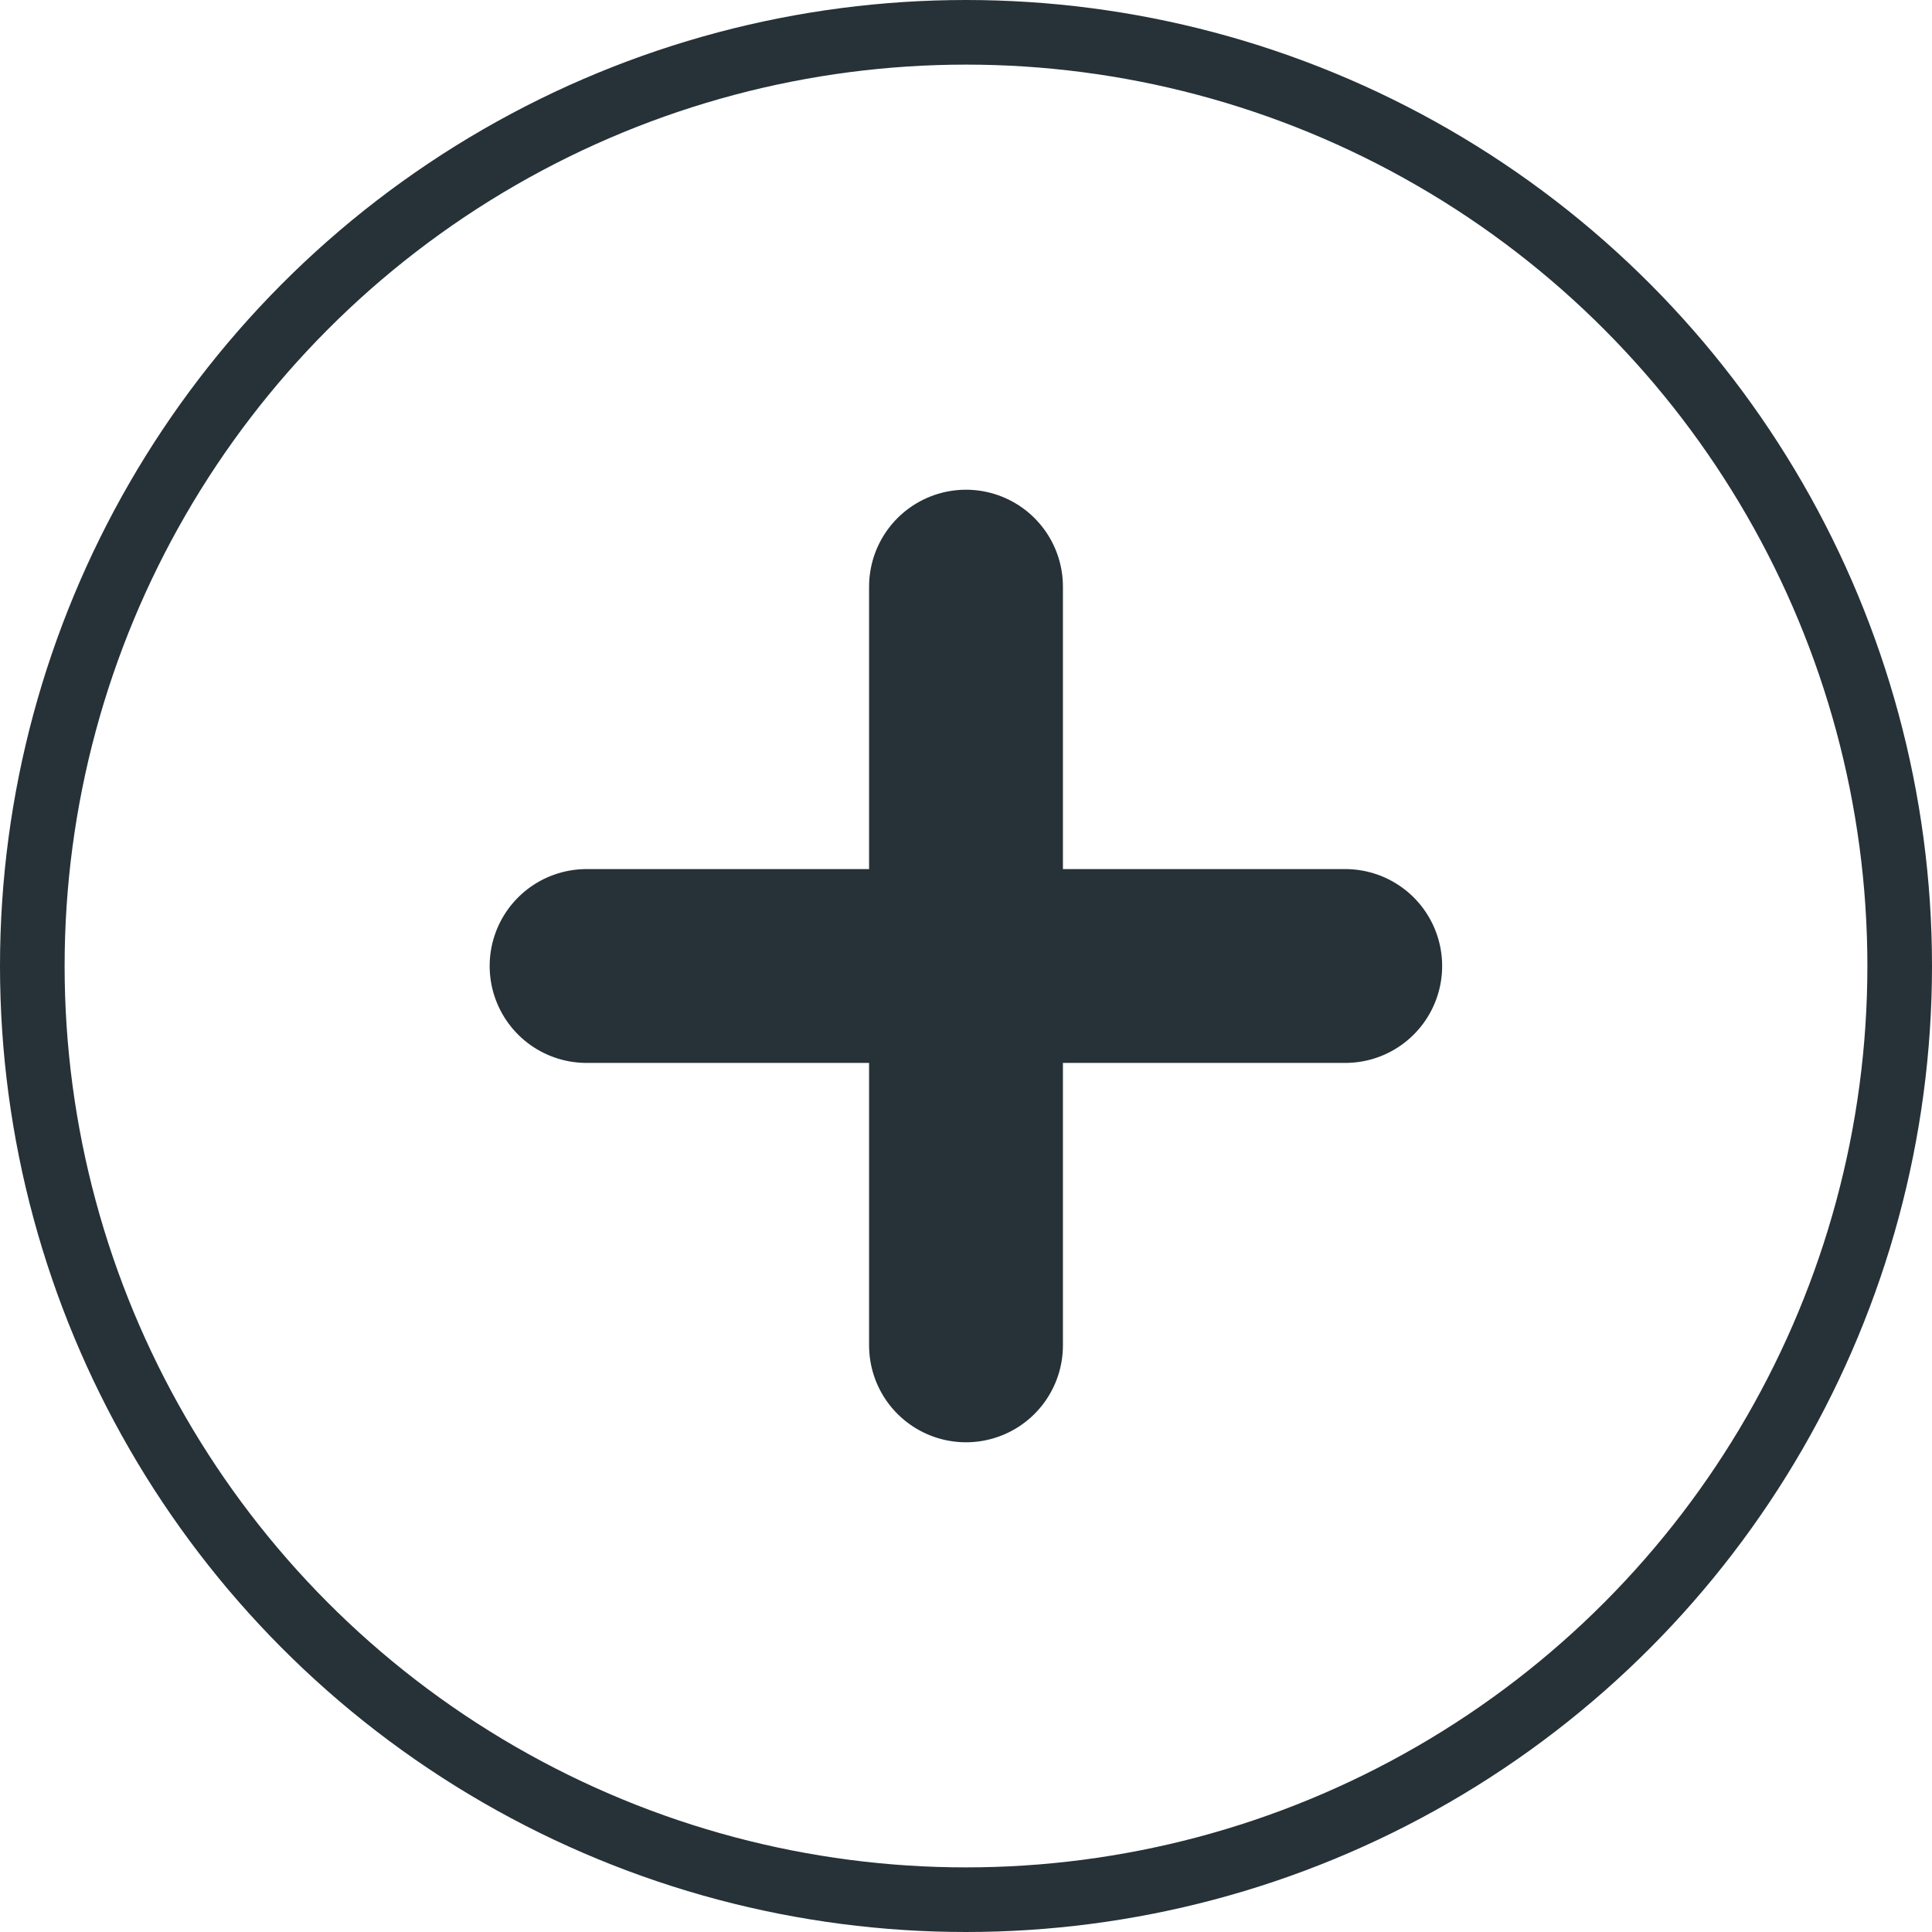
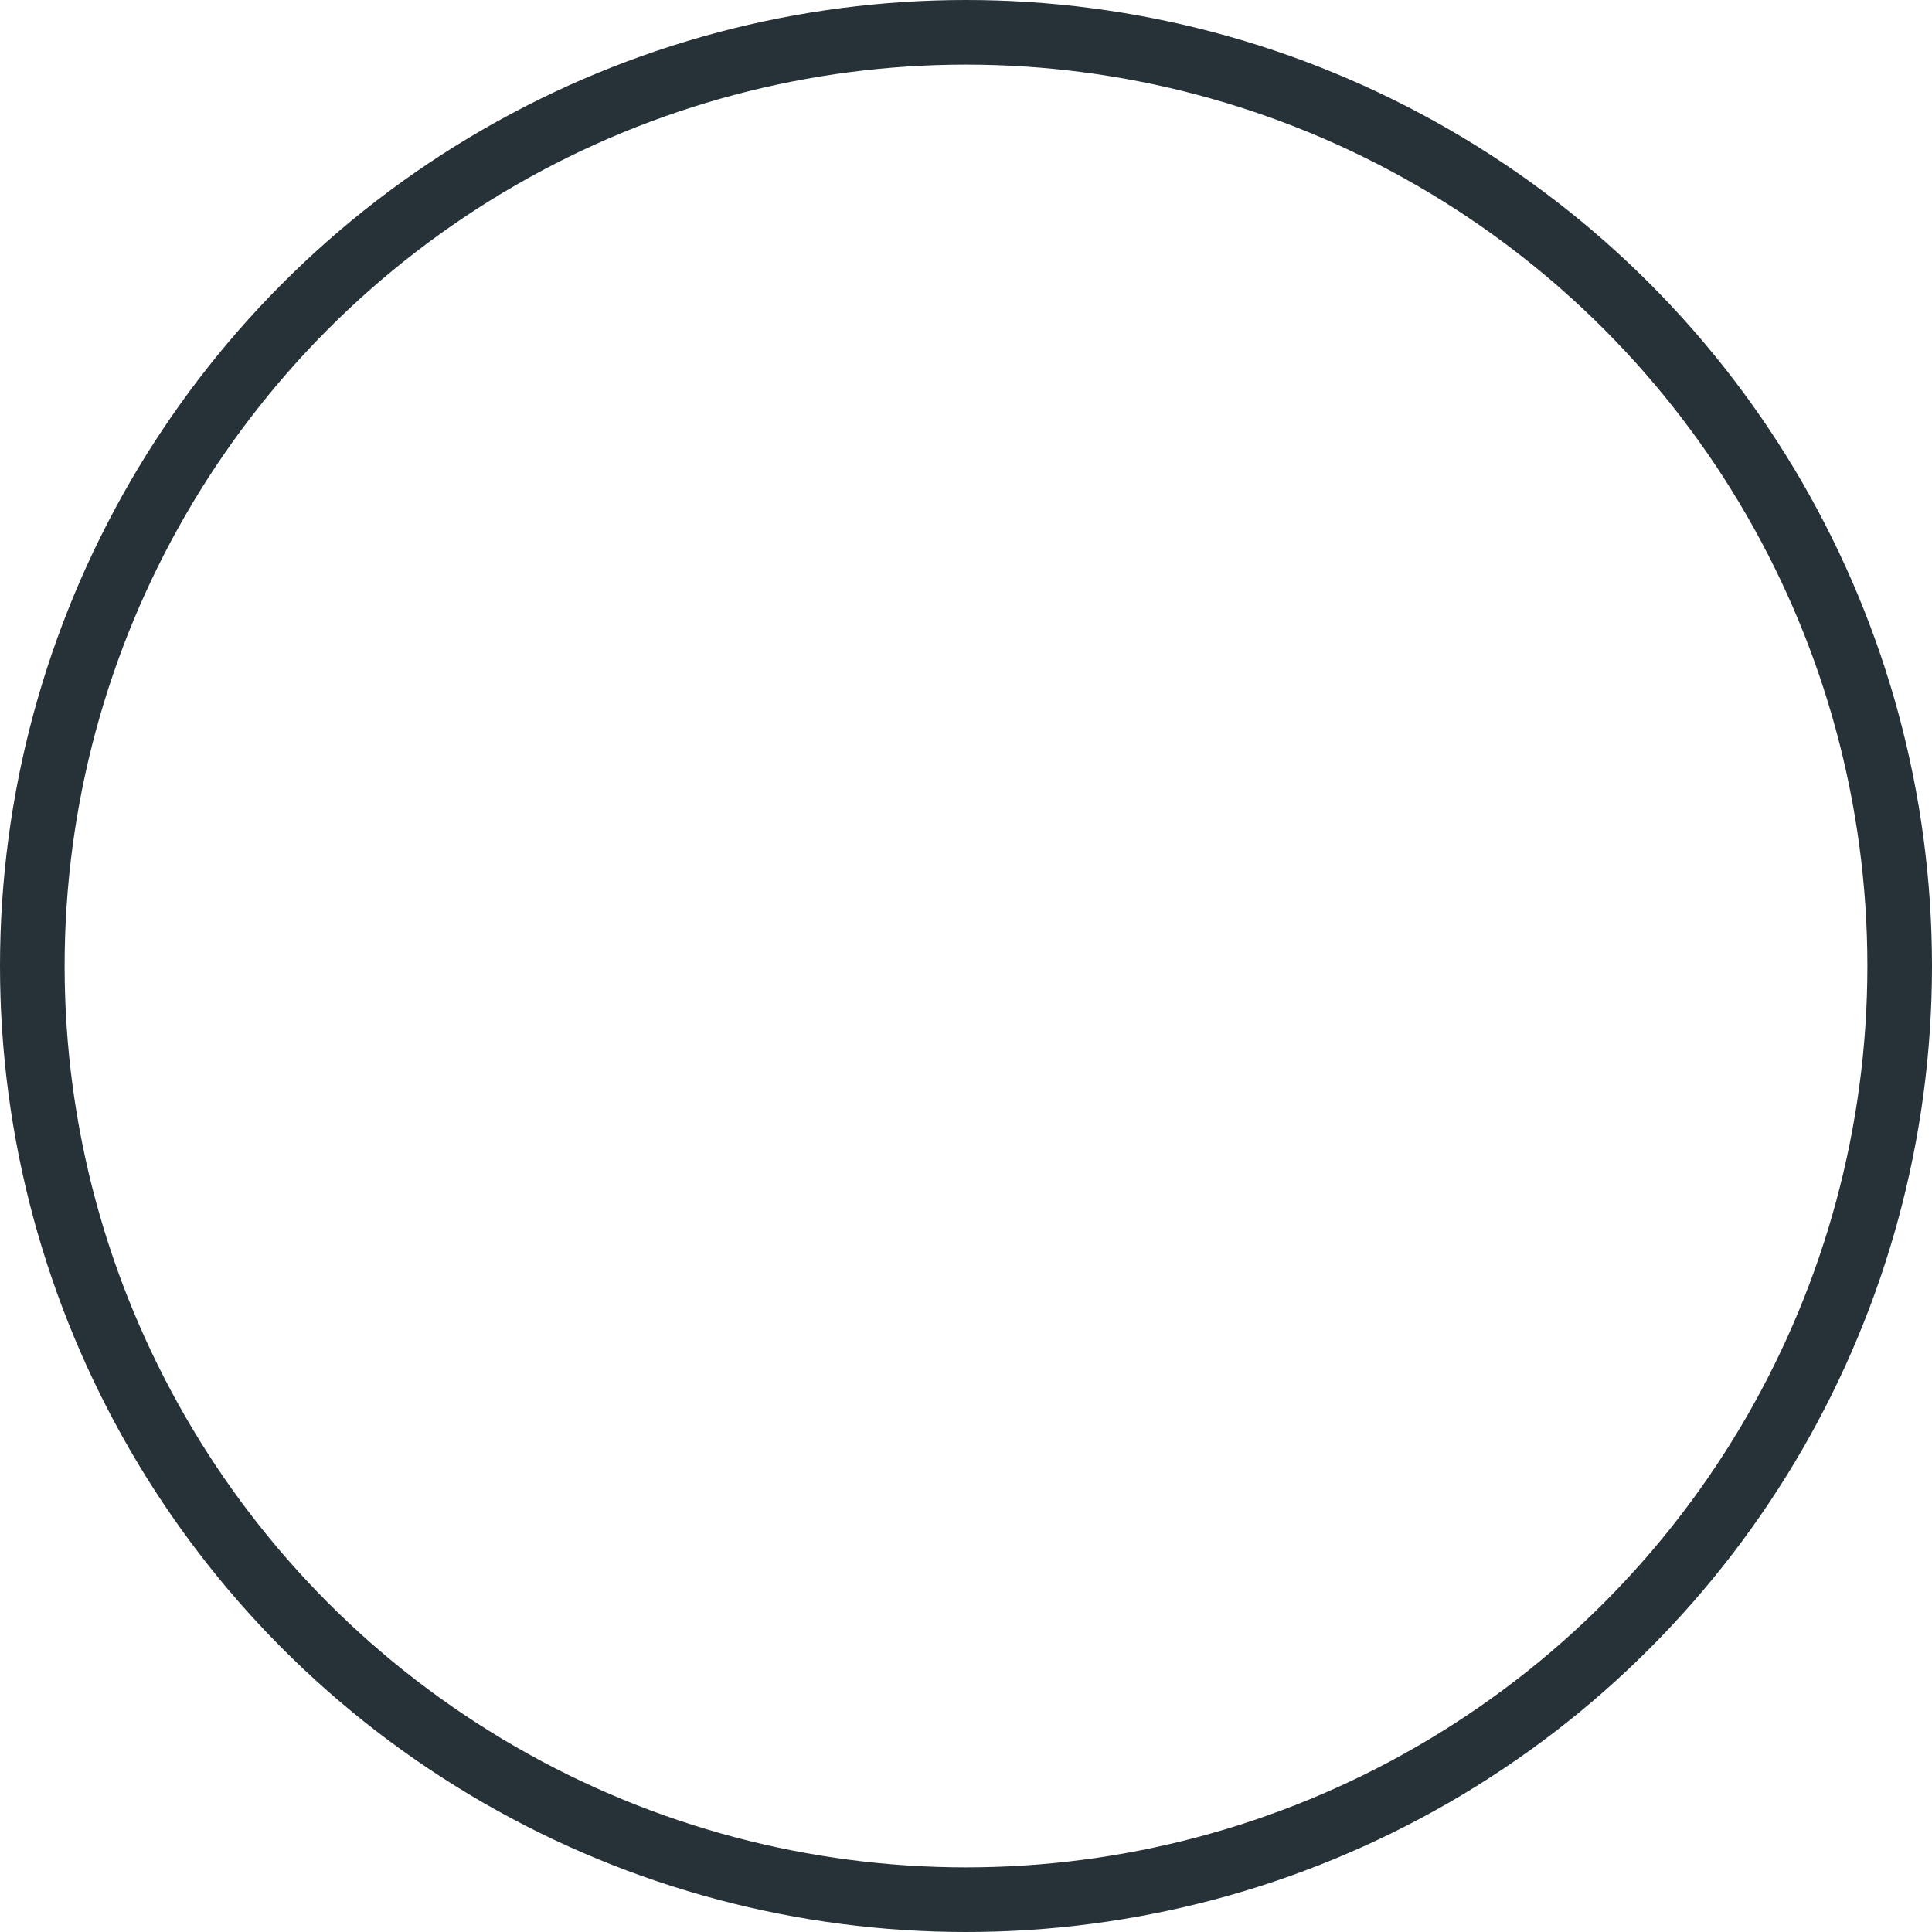
<svg xmlns="http://www.w3.org/2000/svg" width="29.9" height="29.9" viewBox="0 0 29.9 29.9">
  <g id="Add-Icon-SVG-98ygj" transform="translate(0.5 0.5)">
    <circle id="Ellipse_8054" data-name="Ellipse 8054" cx="14.45" cy="14.45" r="14.45" transform="translate(0)" fill="none" stroke="#263238" stroke-linecap="round" stroke-linejoin="round" stroke-width="1" />
-     <line id="Line_379" data-name="Line 379" y2="11.742" transform="translate(14.45 8.579)" fill="none" stroke="#263238" stroke-linecap="round" stroke-linejoin="round" stroke-width="3" />
-     <line id="Line_380" data-name="Line 380" x1="11.741" transform="translate(8.578 14.45)" fill="none" stroke="#263238" stroke-linecap="round" stroke-linejoin="round" stroke-width="3" />
  </g>
</svg>